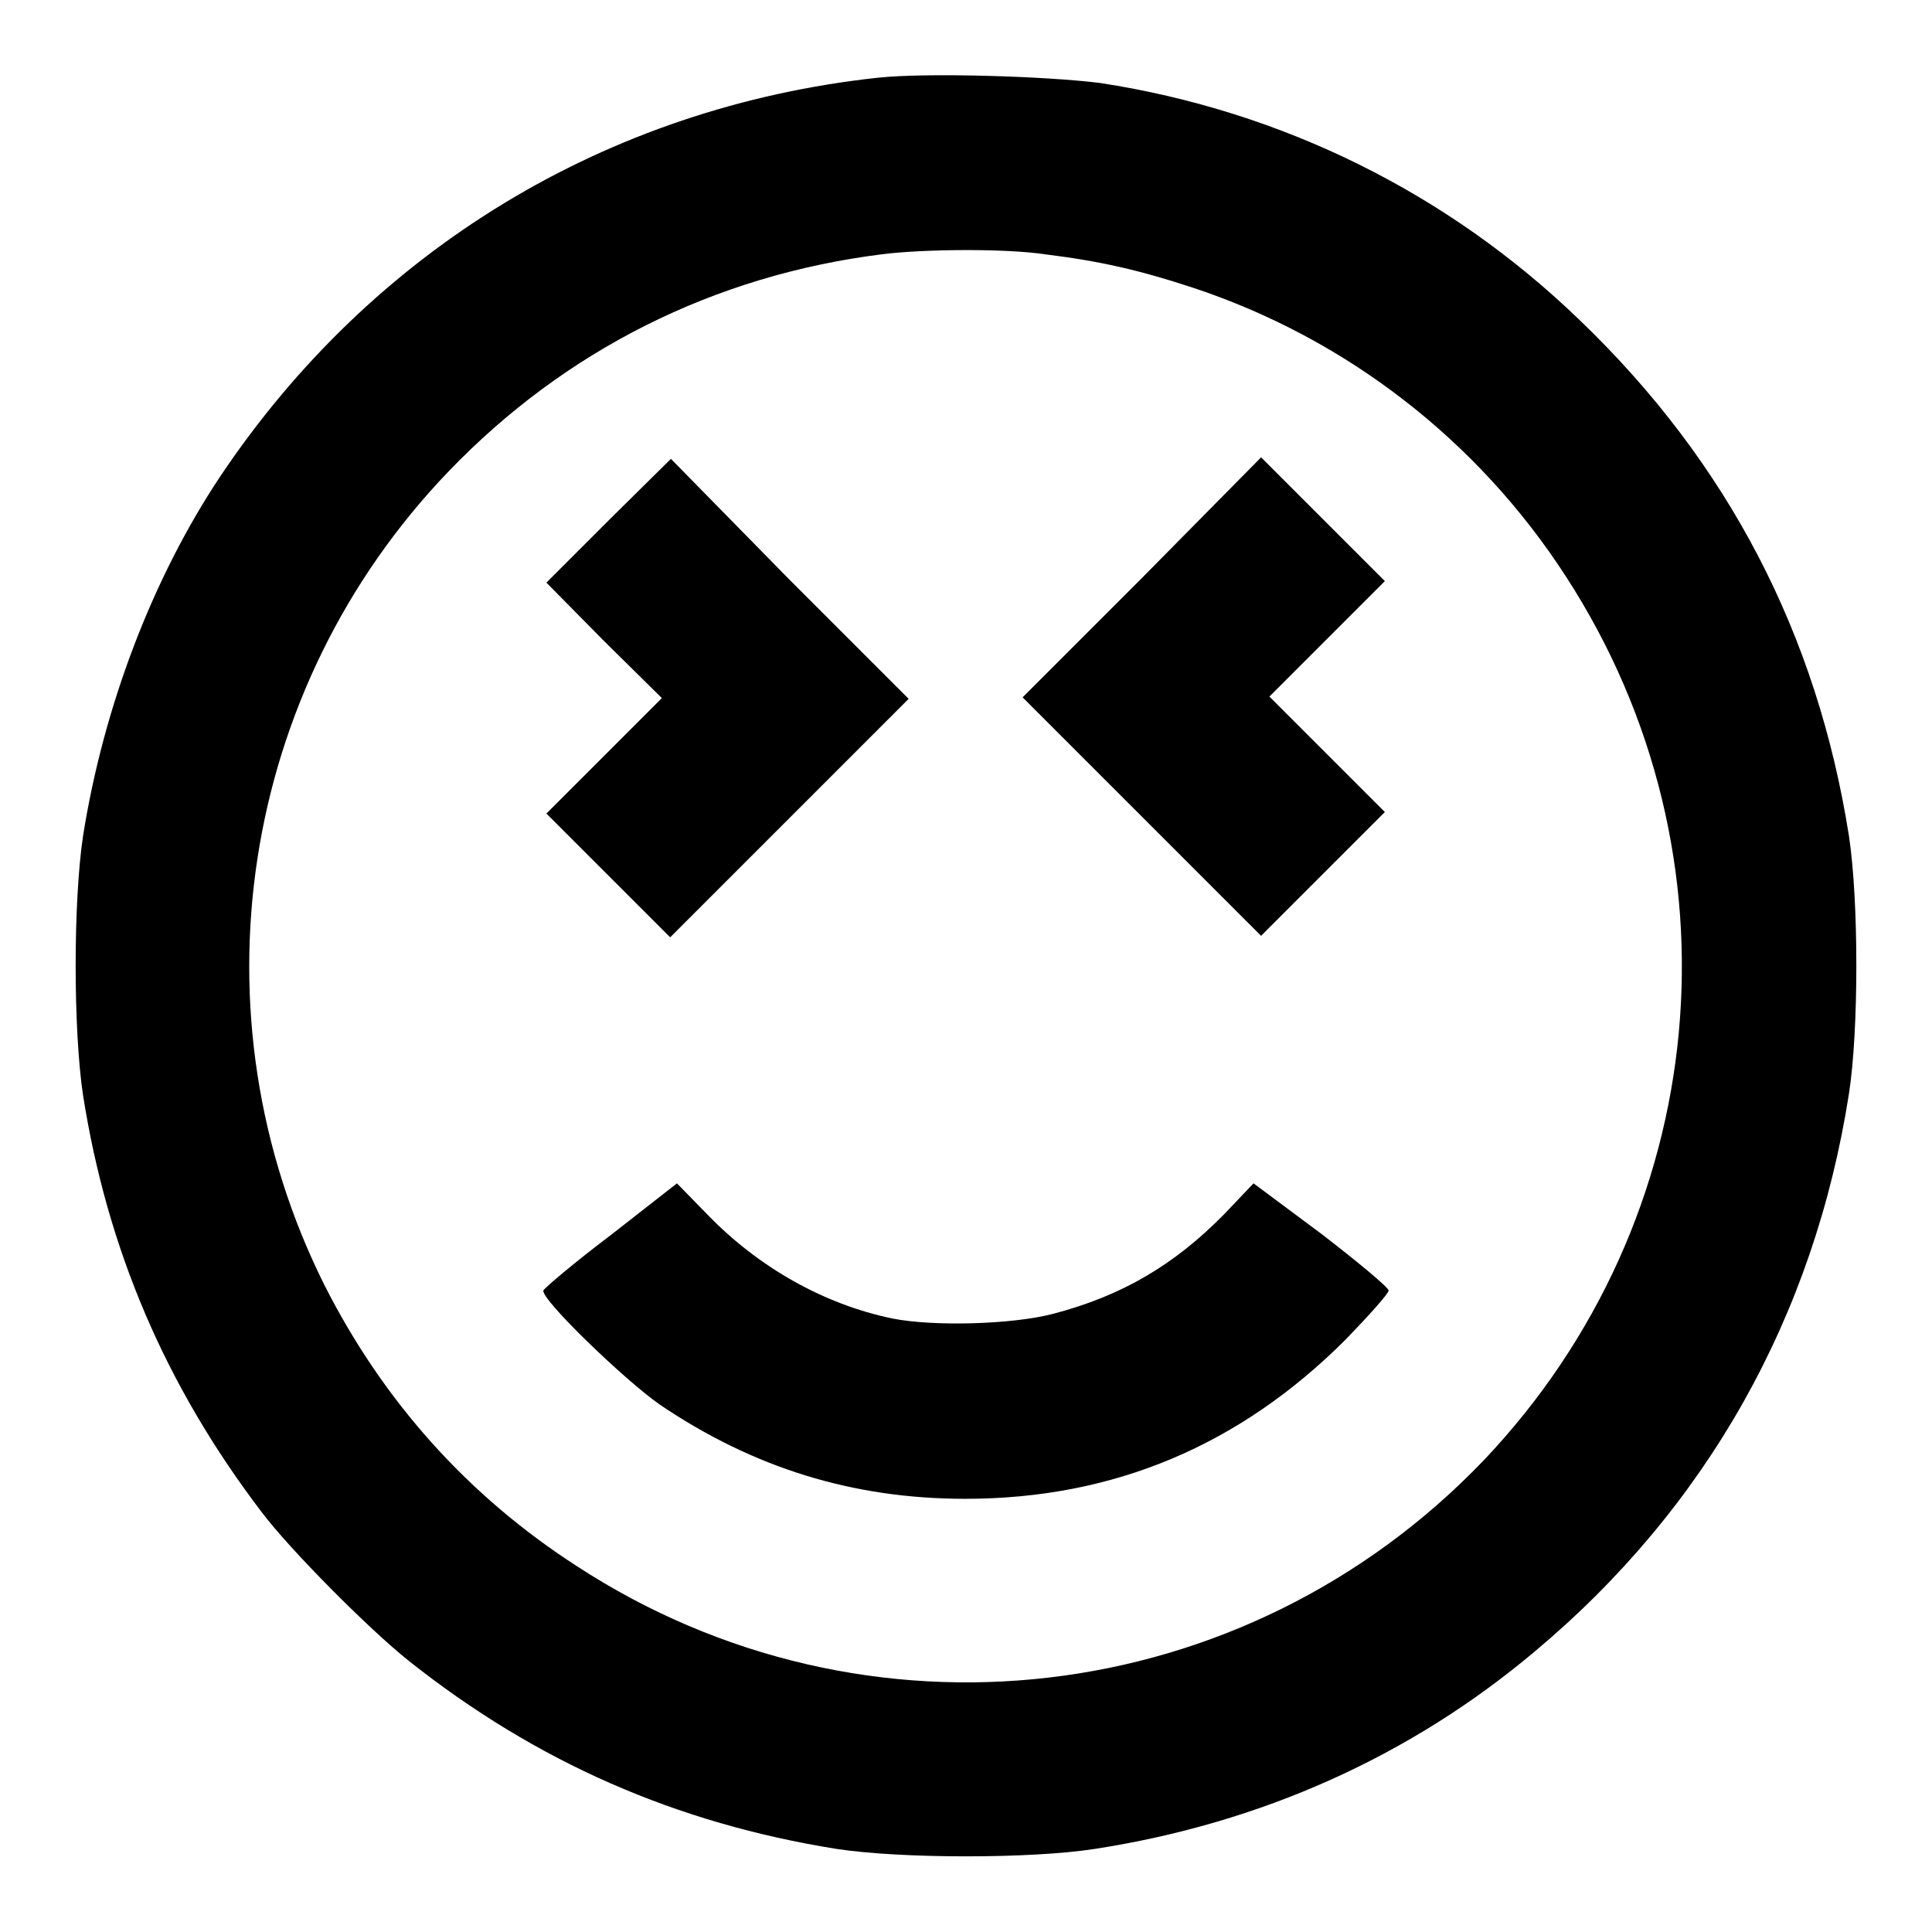
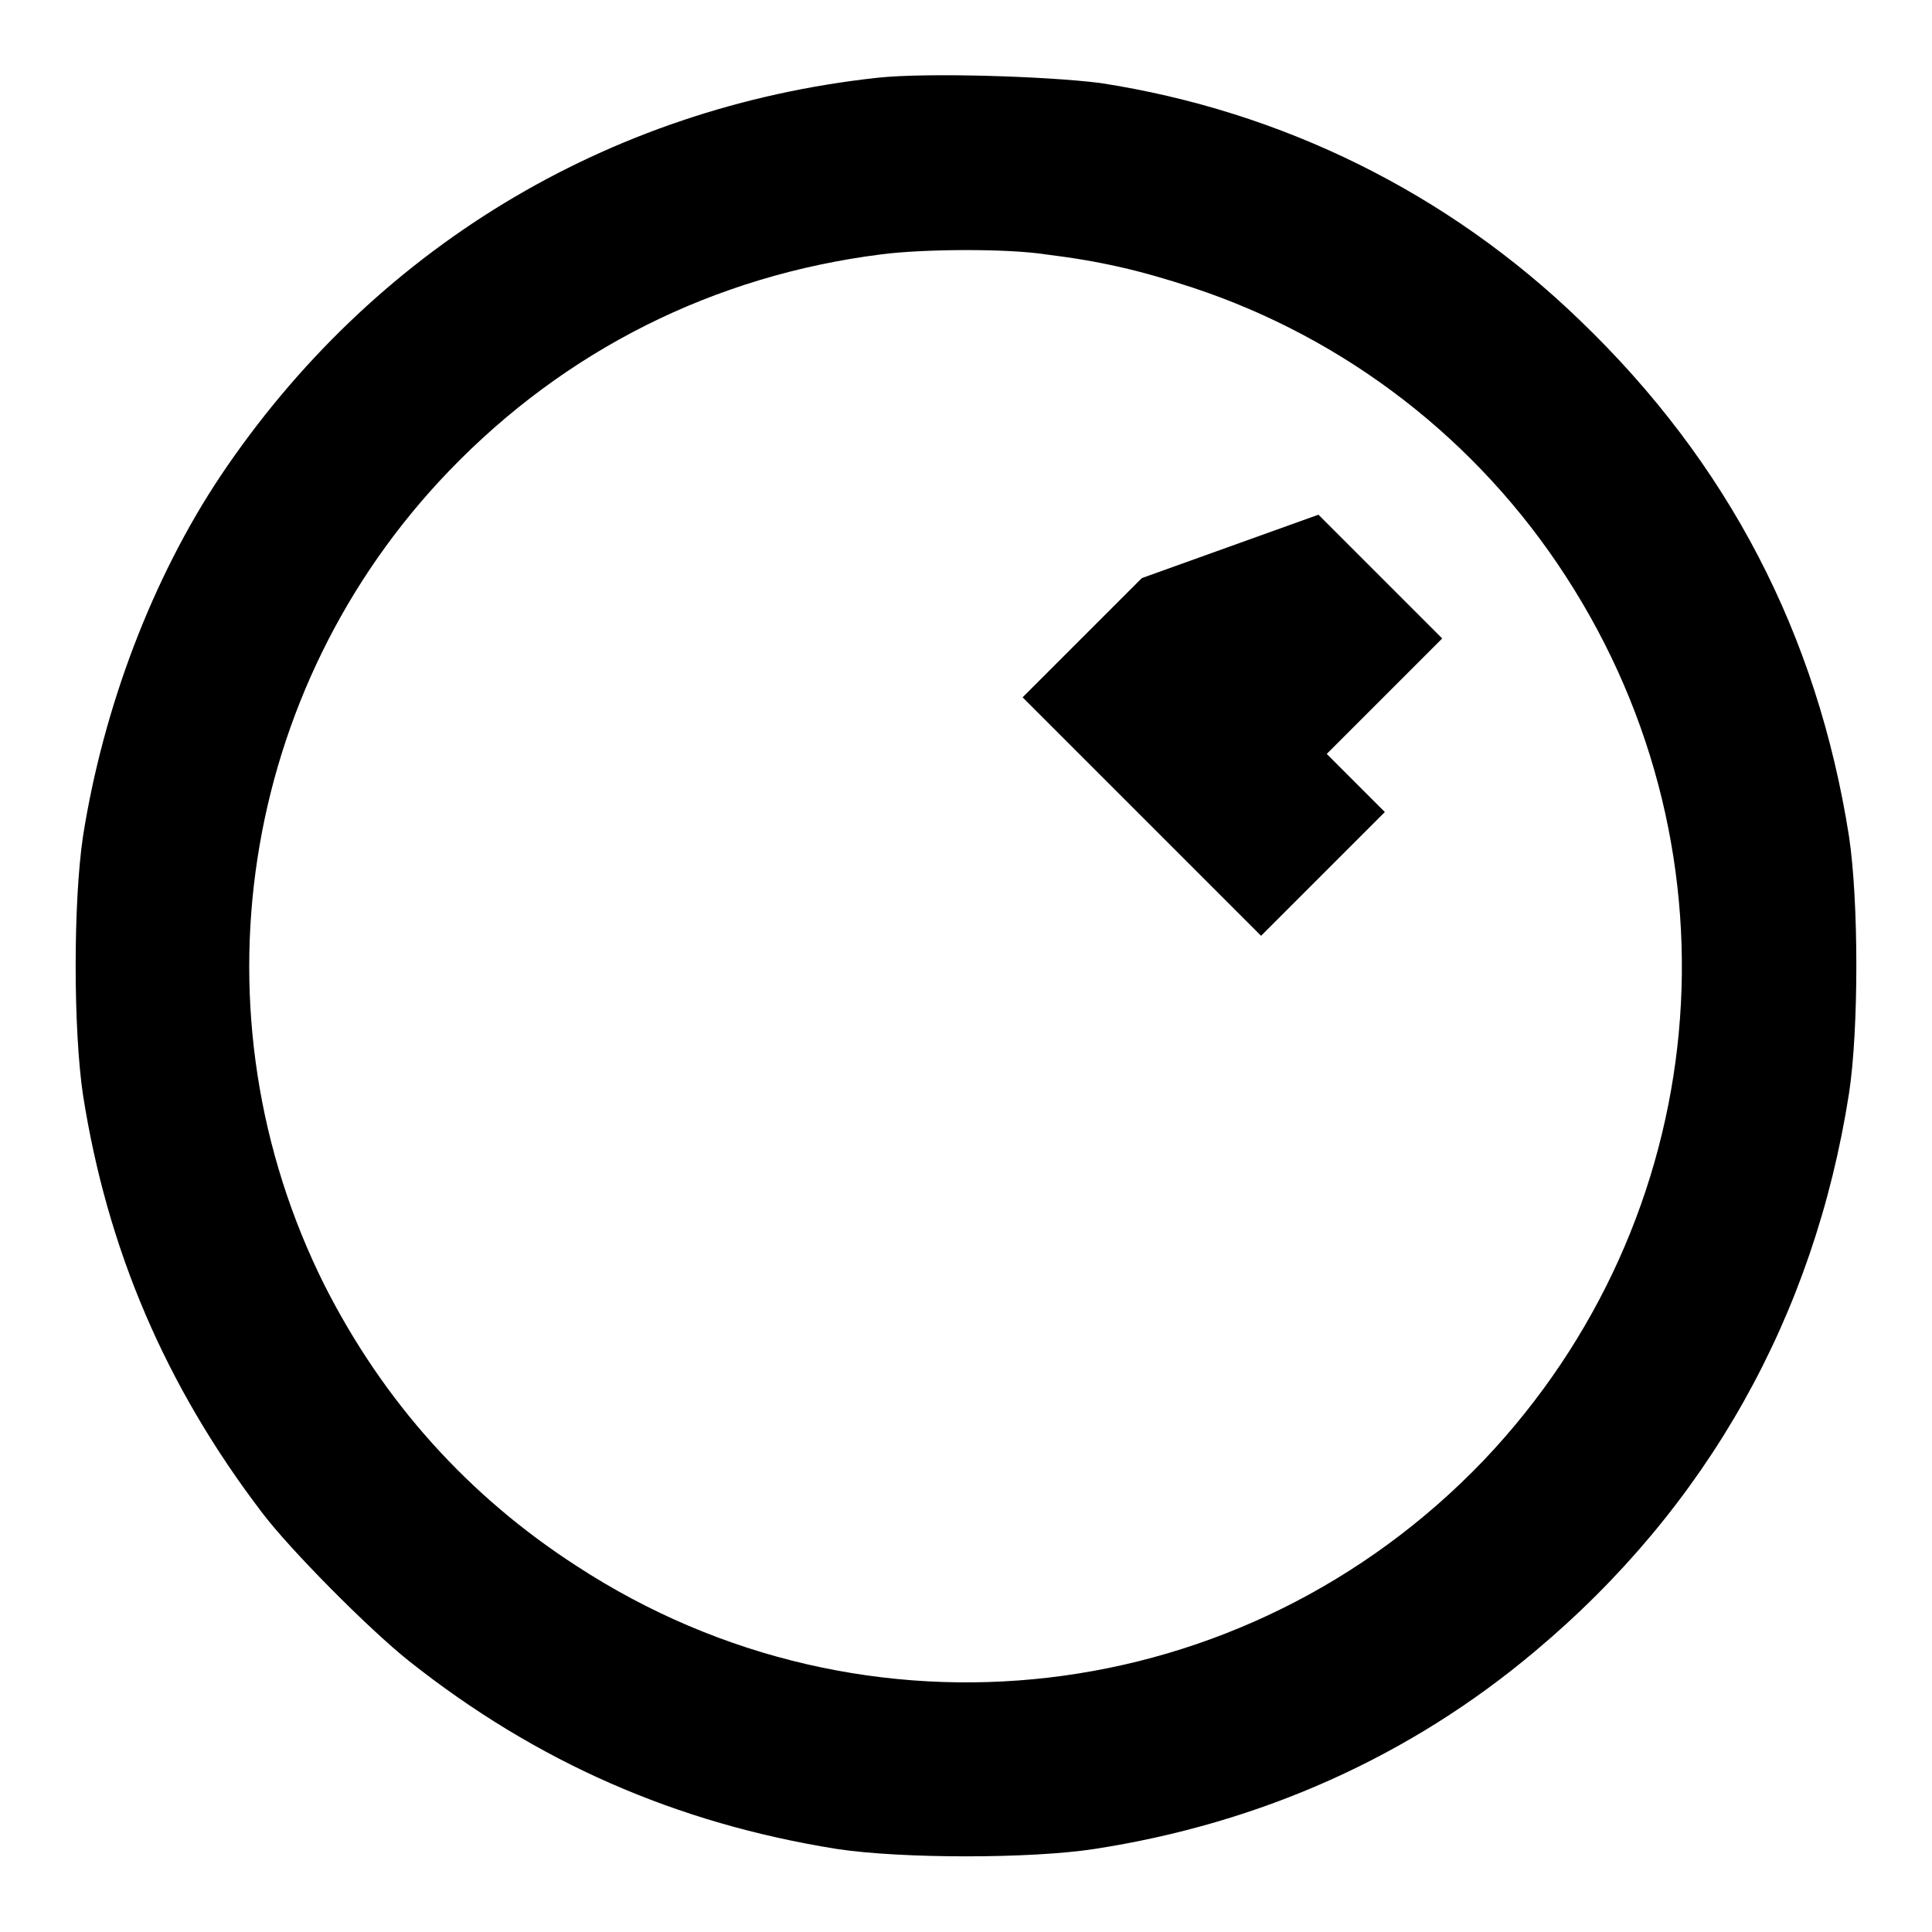
<svg xmlns="http://www.w3.org/2000/svg" version="1.1" x="0px" y="0px" viewBox="0 0 256 256" enable-background="new 0 0 256 256" xml:space="preserve">
  <g>
    <g>
      <g>
        <path fill="#000000" d="M116.3,10.3c-35.9,3.9-67,22.8-87.1,52.8c-9,13.5-15.5,30.6-18.2,47.7c-1.3,8.7-1.3,25.6,0,34.3c3.2,20.4,10.9,38.5,23.7,55.3c3.7,4.9,14.1,15.4,19.5,19.7c16.9,13.4,35.4,21.5,56.7,24.9c8.6,1.3,25.7,1.3,34.1,0c22.1-3.4,41.9-12.3,58.4-26.2c22.8-19.1,37-44.4,41.6-73.9c1.3-8.4,1.3-25.5,0-34.1c-4.2-26.7-16-49.5-35.7-68.4c-17.4-16.8-39.4-27.7-63.5-31.4C138.7,10.1,122.8,9.6,116.3,10.3z M138.5,33.7c7.3,0.9,12.5,2.1,19.5,4.4c20.3,6.7,37.8,20.2,49.5,38.3c24,37,19.5,85.1-10.9,117.1c-31.7,33.1-81.9,39-120.2,14C62,198.2,50.8,185.7,43,170.3c-17.9-35.8-11.3-79,16.5-107.9c15.4-16,35.1-25.9,57.3-28.7C122.2,33,133.2,32.9,138.5,33.7z" />
-         <path fill="#000000" d="M80.6,69l-8.2,8.2l7.6,7.7l7.7,7.6l-7.7,7.7l-7.6,7.6l8.2,8.2l8.2,8.2l15.8-15.8l15.8-15.8l-15.8-15.8L88.9,60.8L80.6,69z" />
-         <path fill="#000000" d="M151.3,76.6l-15.8,15.8l15.8,15.8l15.8,15.8l8.2-8.2l8.2-8.2l-7.6-7.6l-7.7-7.7l7.7-7.7l7.6-7.6l-8.2-8.2l-8.2-8.2L151.3,76.6z" />
-         <path fill="#000000" d="M81,163.6c-4.9,3.7-8.9,7.1-9,7.4c-0.3,1.2,10.7,11.8,15.4,15.1c12.4,8.4,25.6,12.5,40.5,12.5c19.7,0,36.4-7.1,50.4-21.1c3.1-3.2,5.7-6.1,5.7-6.5c0-0.4-4.1-3.8-8.9-7.5l-9-6.7l-3.9,4.1c-6.6,6.7-13.5,10.8-22.7,13.2c-5.4,1.4-15.8,1.7-21.3,0.6c-9.1-1.9-17.7-6.8-24.4-13.7l-4.1-4.2L81,163.6z" />
+         <path fill="#000000" d="M151.3,76.6l-15.8,15.8l15.8,15.8l15.8,15.8l8.2-8.2l8.2-8.2l-7.7-7.7l7.7-7.7l7.6-7.6l-8.2-8.2l-8.2-8.2L151.3,76.6z" />
      </g>
    </g>
  </g>
</svg>